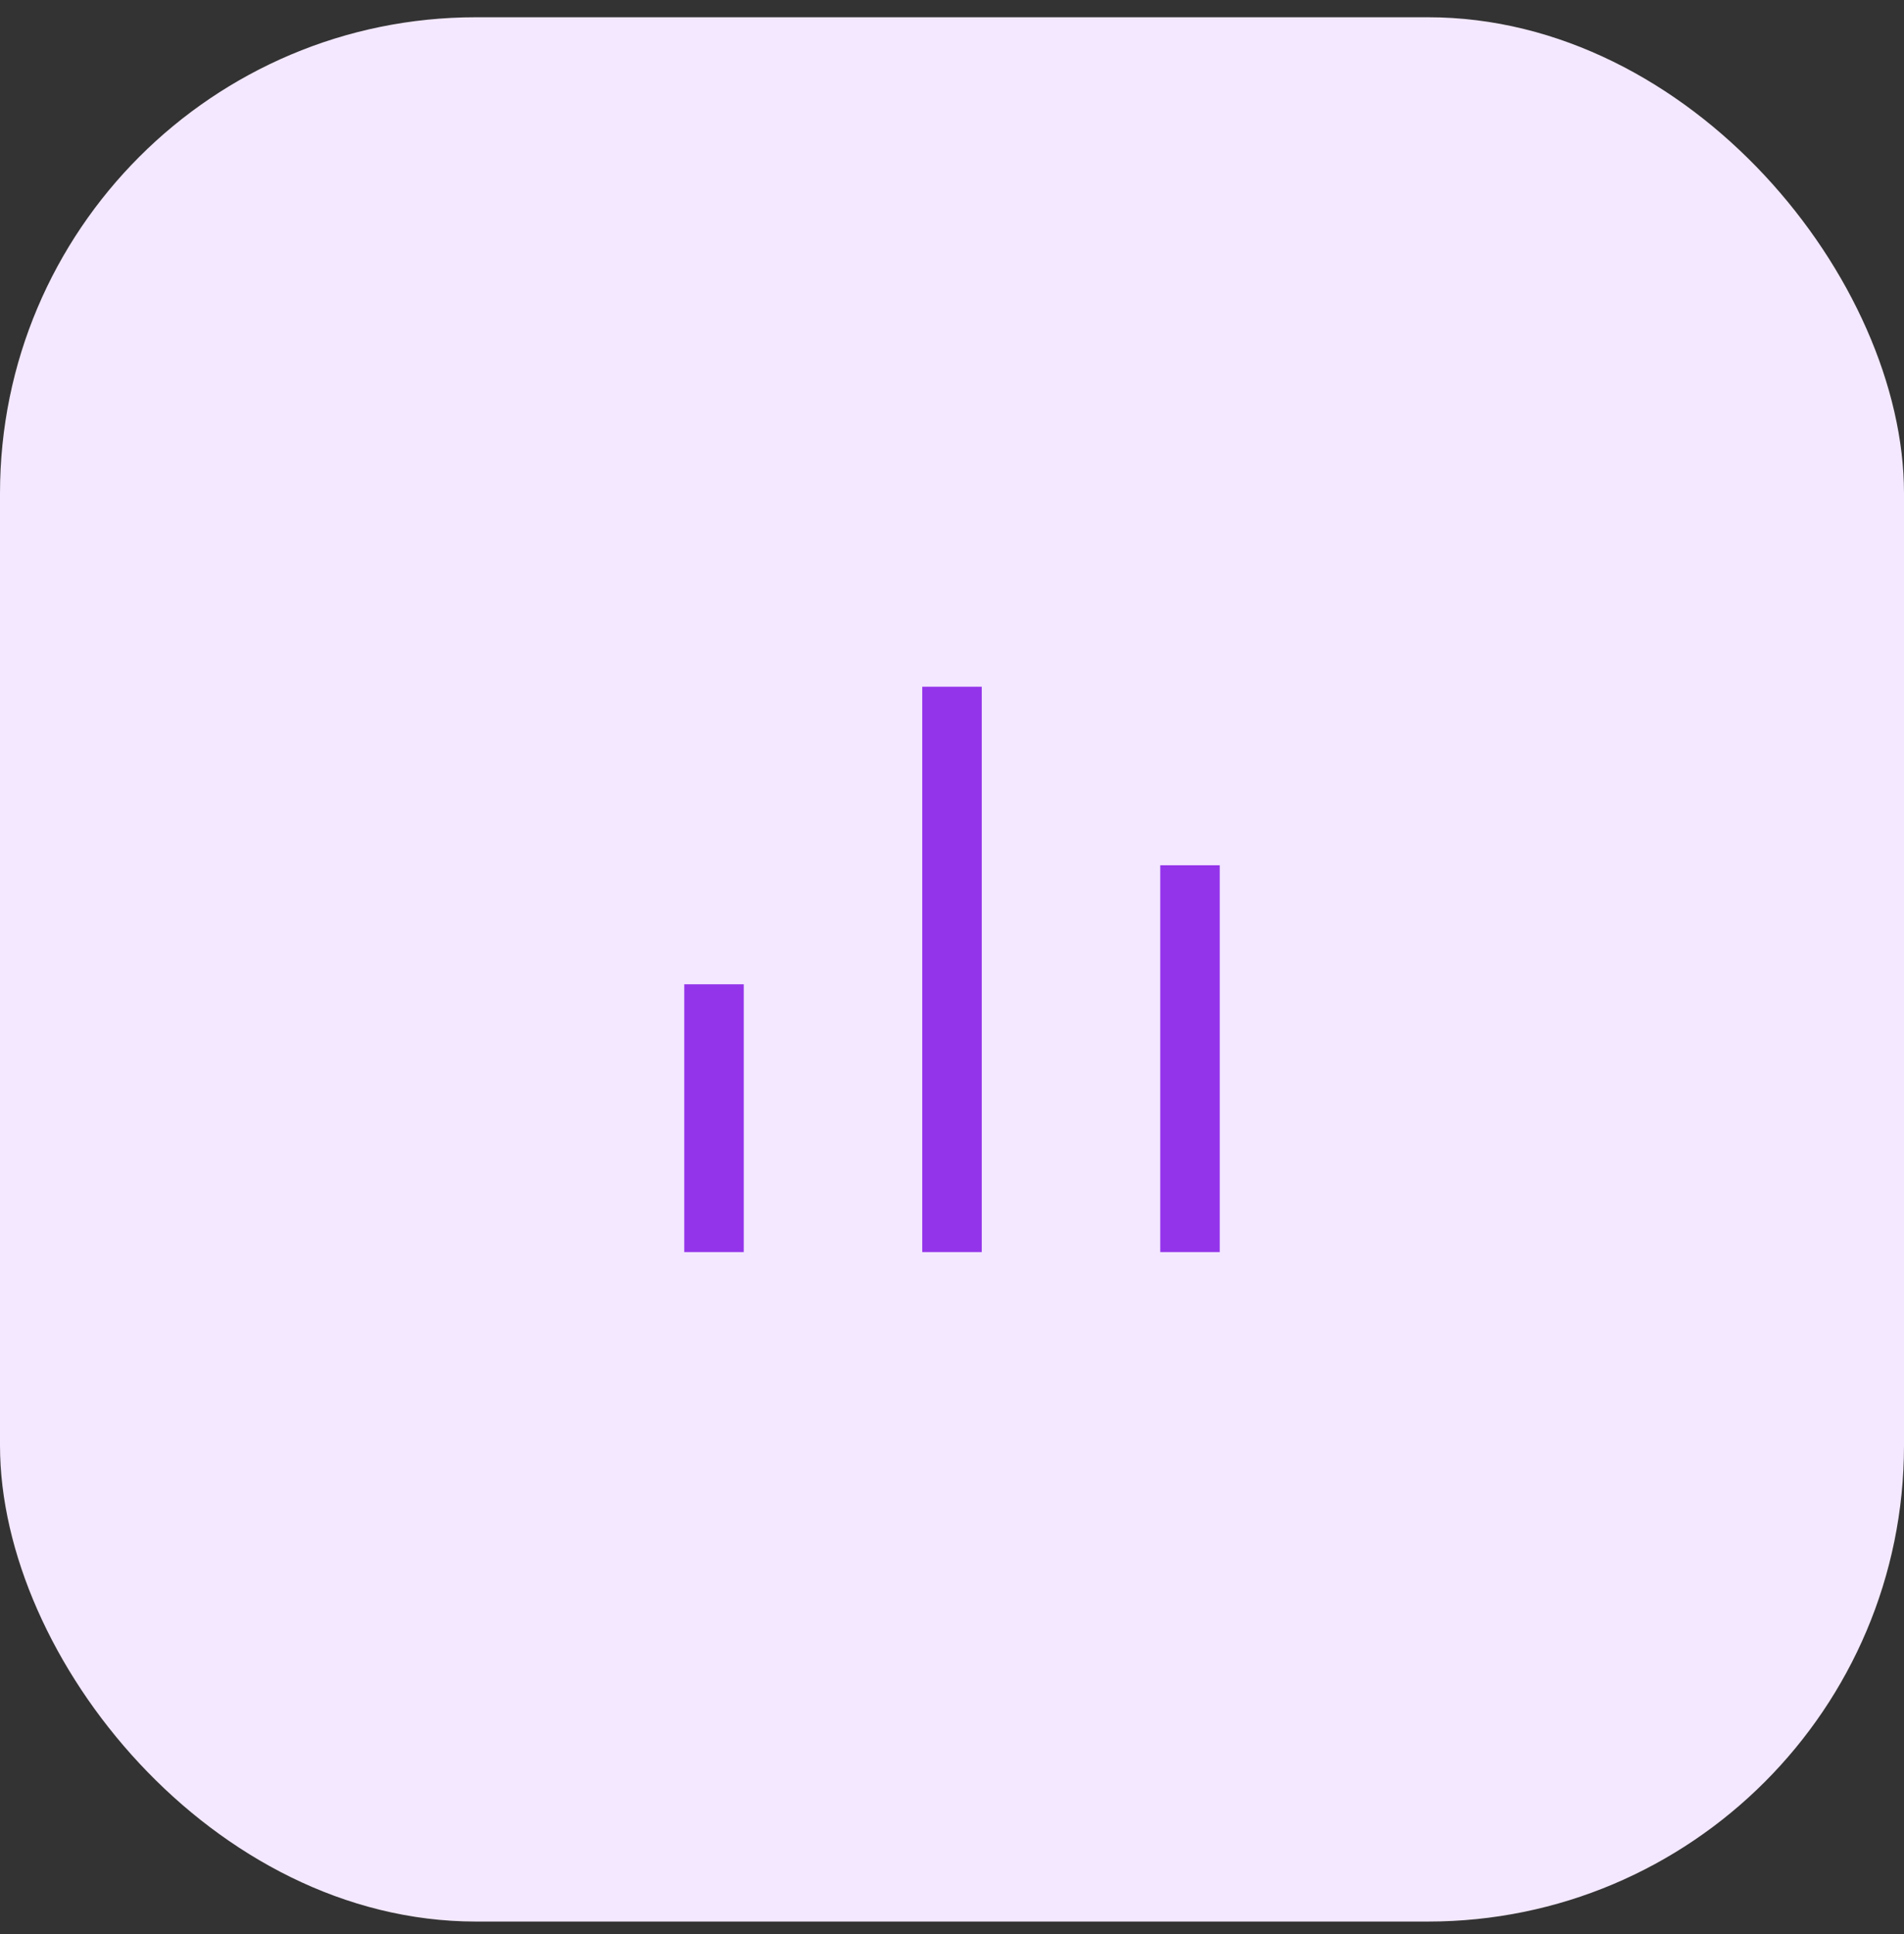
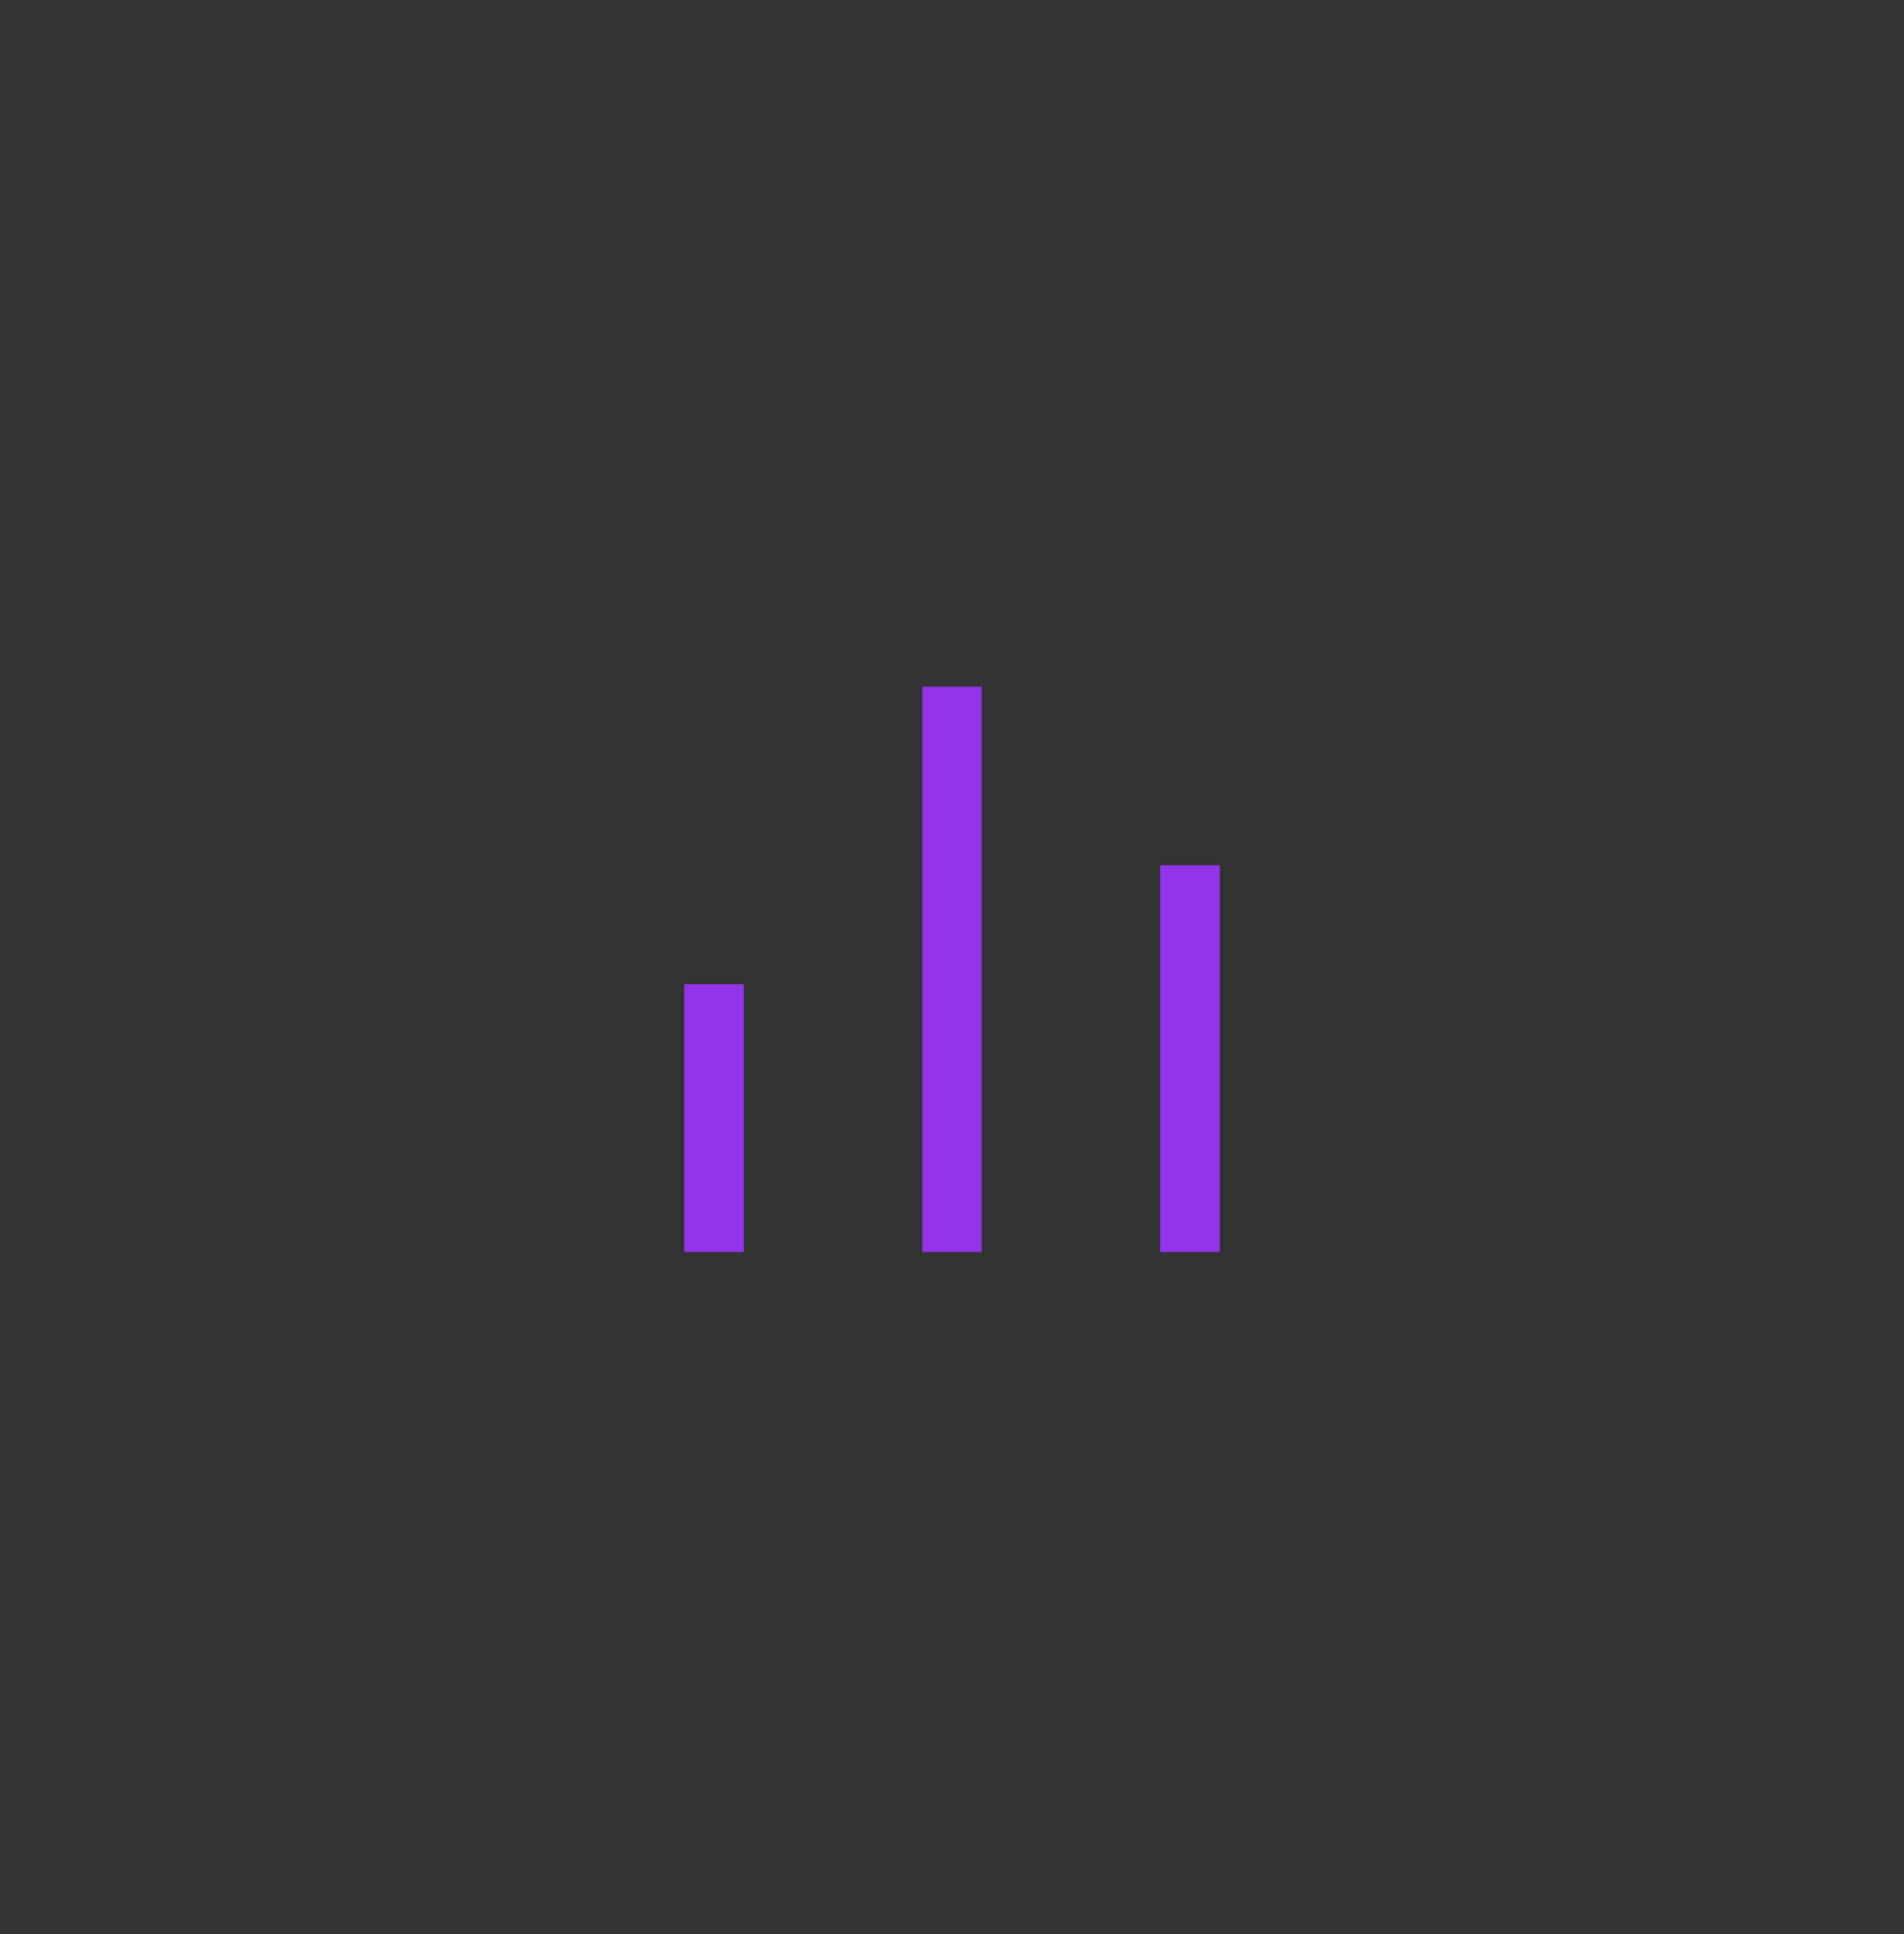
<svg xmlns="http://www.w3.org/2000/svg" width="64" height="65" viewBox="0 0 64 65" fill="none">
  <rect x="0" y="0" width="64" height="65" fill="#333333" stroke="none" />
-   <rect y="0.58" width="64" height="64" rx="16" fill="#F3E8FF" />
  <path d="M23 33.08H25V42.08H23V33.08ZM39 29.08H41V42.08H39V29.08ZM31 23.08H33V42.08H31V23.08Z" fill="#9333EA" />
</svg>